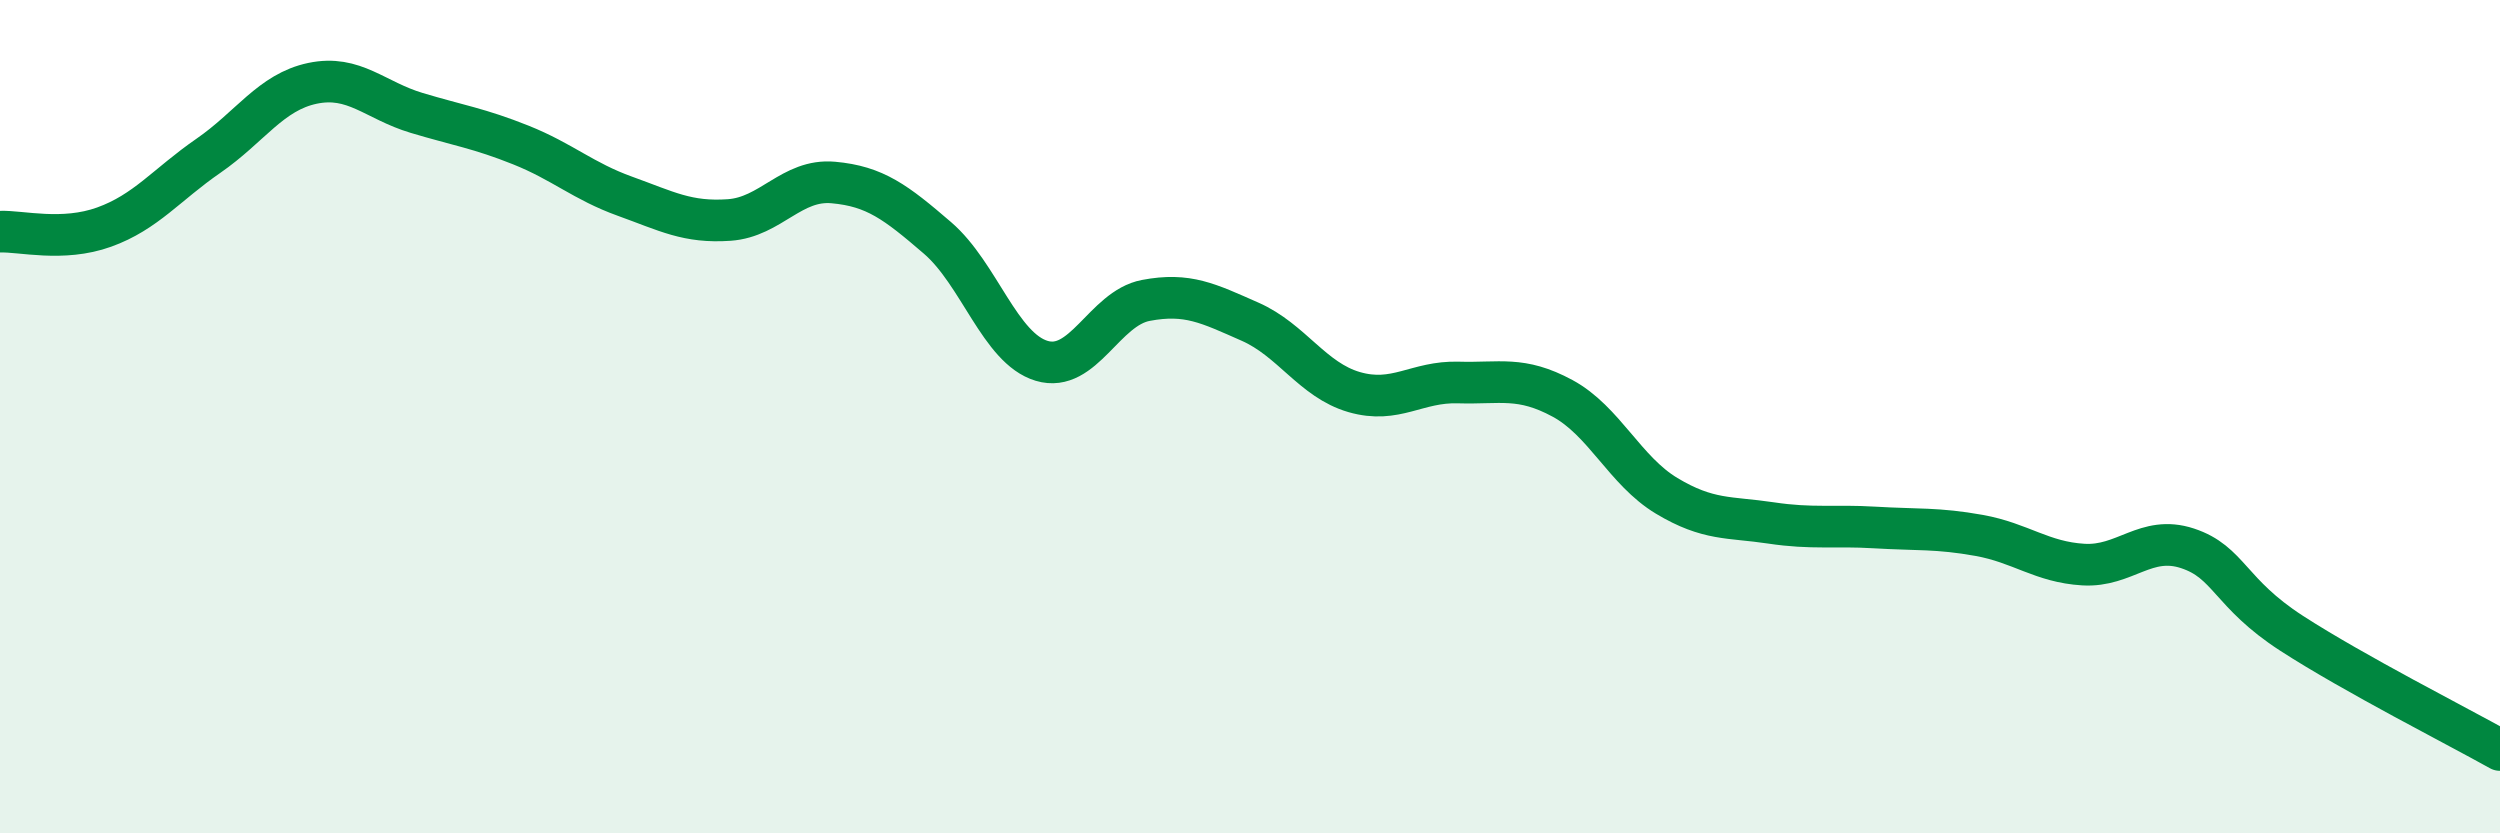
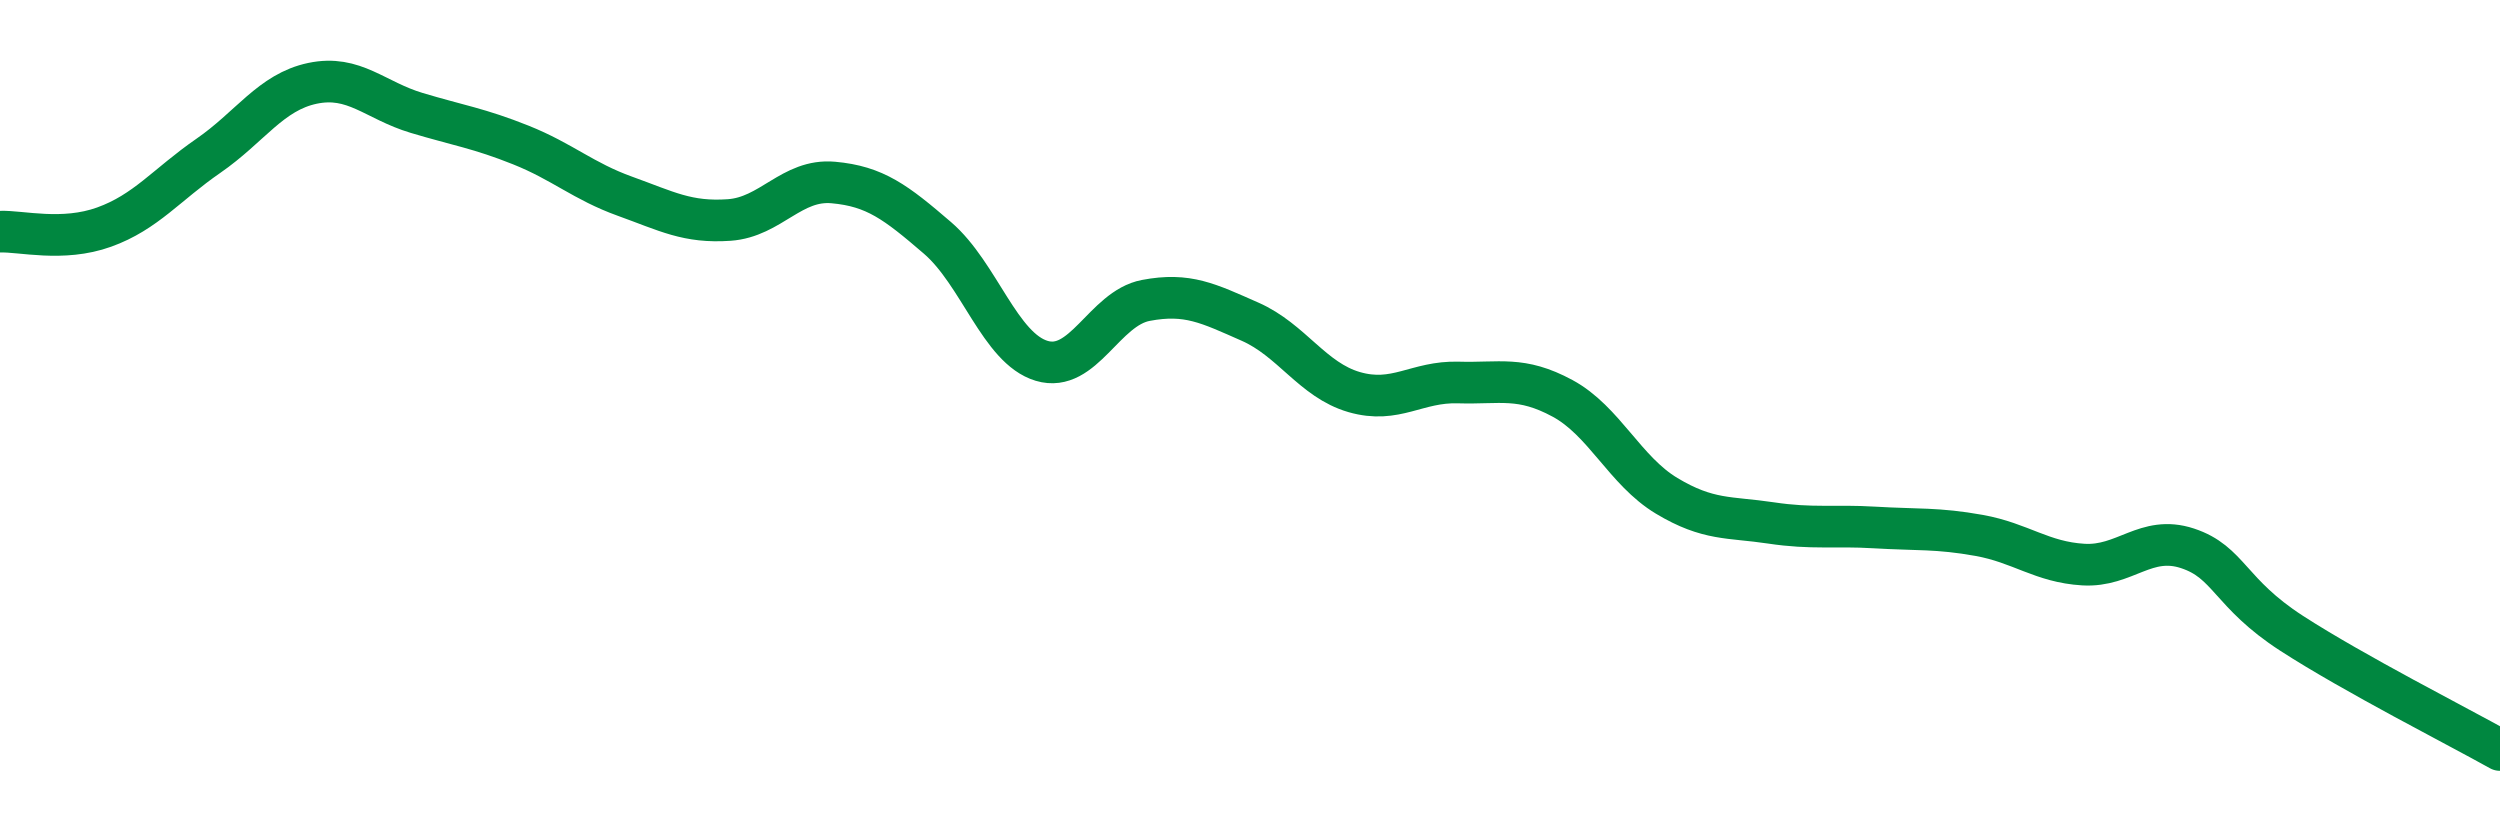
<svg xmlns="http://www.w3.org/2000/svg" width="60" height="20" viewBox="0 0 60 20">
-   <path d="M 0,5.56 C 0.5,5.54 1.5,5.81 2.5,5.45 C 3.5,5.09 4,4.43 5,3.74 C 6,3.05 6.5,2.21 7.5,2 C 8.5,1.79 9,2.41 10,2.71 C 11,3.01 11.5,3.08 12.5,3.48 C 13.5,3.88 14,4.35 15,4.71 C 16,5.07 16.5,5.35 17.5,5.28 C 18.5,5.21 19,4.29 20,4.38 C 21,4.47 21.5,4.85 22.5,5.71 C 23.5,6.57 24,8.36 25,8.66 C 26,8.96 26.5,7.4 27.5,7.21 C 28.5,7.02 29,7.28 30,7.72 C 31,8.16 31.5,9.12 32.5,9.41 C 33.5,9.7 34,9.15 35,9.18 C 36,9.21 36.5,9.02 37.5,9.56 C 38.5,10.1 39,11.3 40,11.9 C 41,12.5 41.5,12.4 42.5,12.55 C 43.5,12.7 44,12.6 45,12.66 C 46,12.72 46.5,12.67 47.5,12.85 C 48.5,13.03 49,13.49 50,13.55 C 51,13.61 51.5,12.83 52.5,13.16 C 53.5,13.49 53.5,14.23 55,15.2 C 56.5,16.17 59,17.44 60,18L60 20L0 20Z" fill="#008740" opacity="0.1" stroke-linecap="round" stroke-linejoin="round" />
  <path d="M 0,5.56 C 0.5,5.54 1.5,5.81 2.5,5.45 C 3.5,5.09 4,4.43 5,3.74 C 6,3.05 6.5,2.21 7.5,2 C 8.5,1.79 9,2.41 10,2.71 C 11,3.01 11.5,3.08 12.5,3.48 C 13.5,3.88 14,4.35 15,4.71 C 16,5.07 16.5,5.35 17.5,5.28 C 18.5,5.21 19,4.29 20,4.38 C 21,4.47 21.5,4.85 22.5,5.71 C 23.5,6.57 24,8.36 25,8.66 C 26,8.96 26.5,7.4 27.5,7.21 C 28.5,7.02 29,7.28 30,7.72 C 31,8.16 31.5,9.12 32.5,9.41 C 33.5,9.7 34,9.15 35,9.18 C 36,9.21 36.5,9.02 37.5,9.56 C 38.5,10.1 39,11.3 40,11.9 C 41,12.5 41.5,12.4 42.5,12.55 C 43.5,12.7 44,12.6 45,12.66 C 46,12.72 46.5,12.67 47.5,12.85 C 48.5,13.03 49,13.49 50,13.55 C 51,13.61 51.5,12.83 52.5,13.16 C 53.5,13.49 53.5,14.23 55,15.2 C 56.5,16.17 59,17.44 60,18" stroke="#008740" stroke-width="1" fill="none" stroke-linecap="round" stroke-linejoin="round" />
</svg>